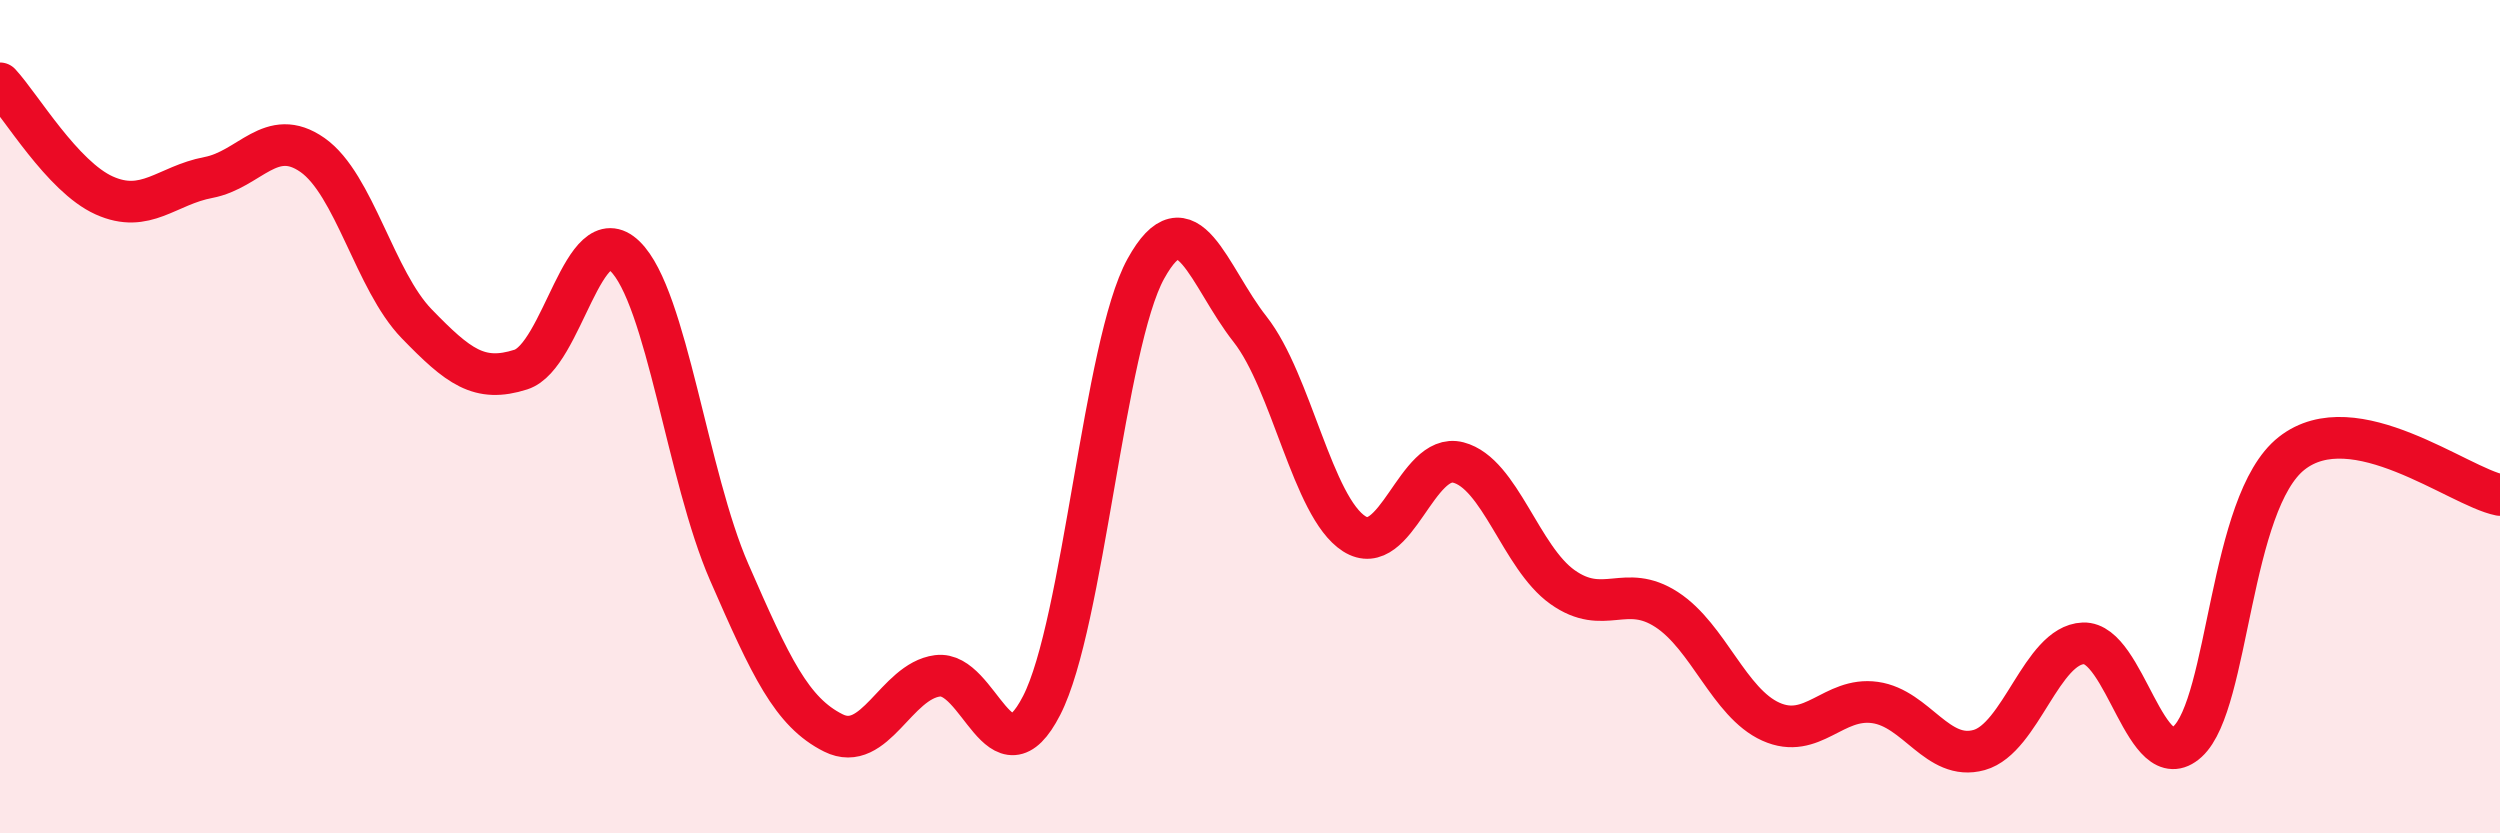
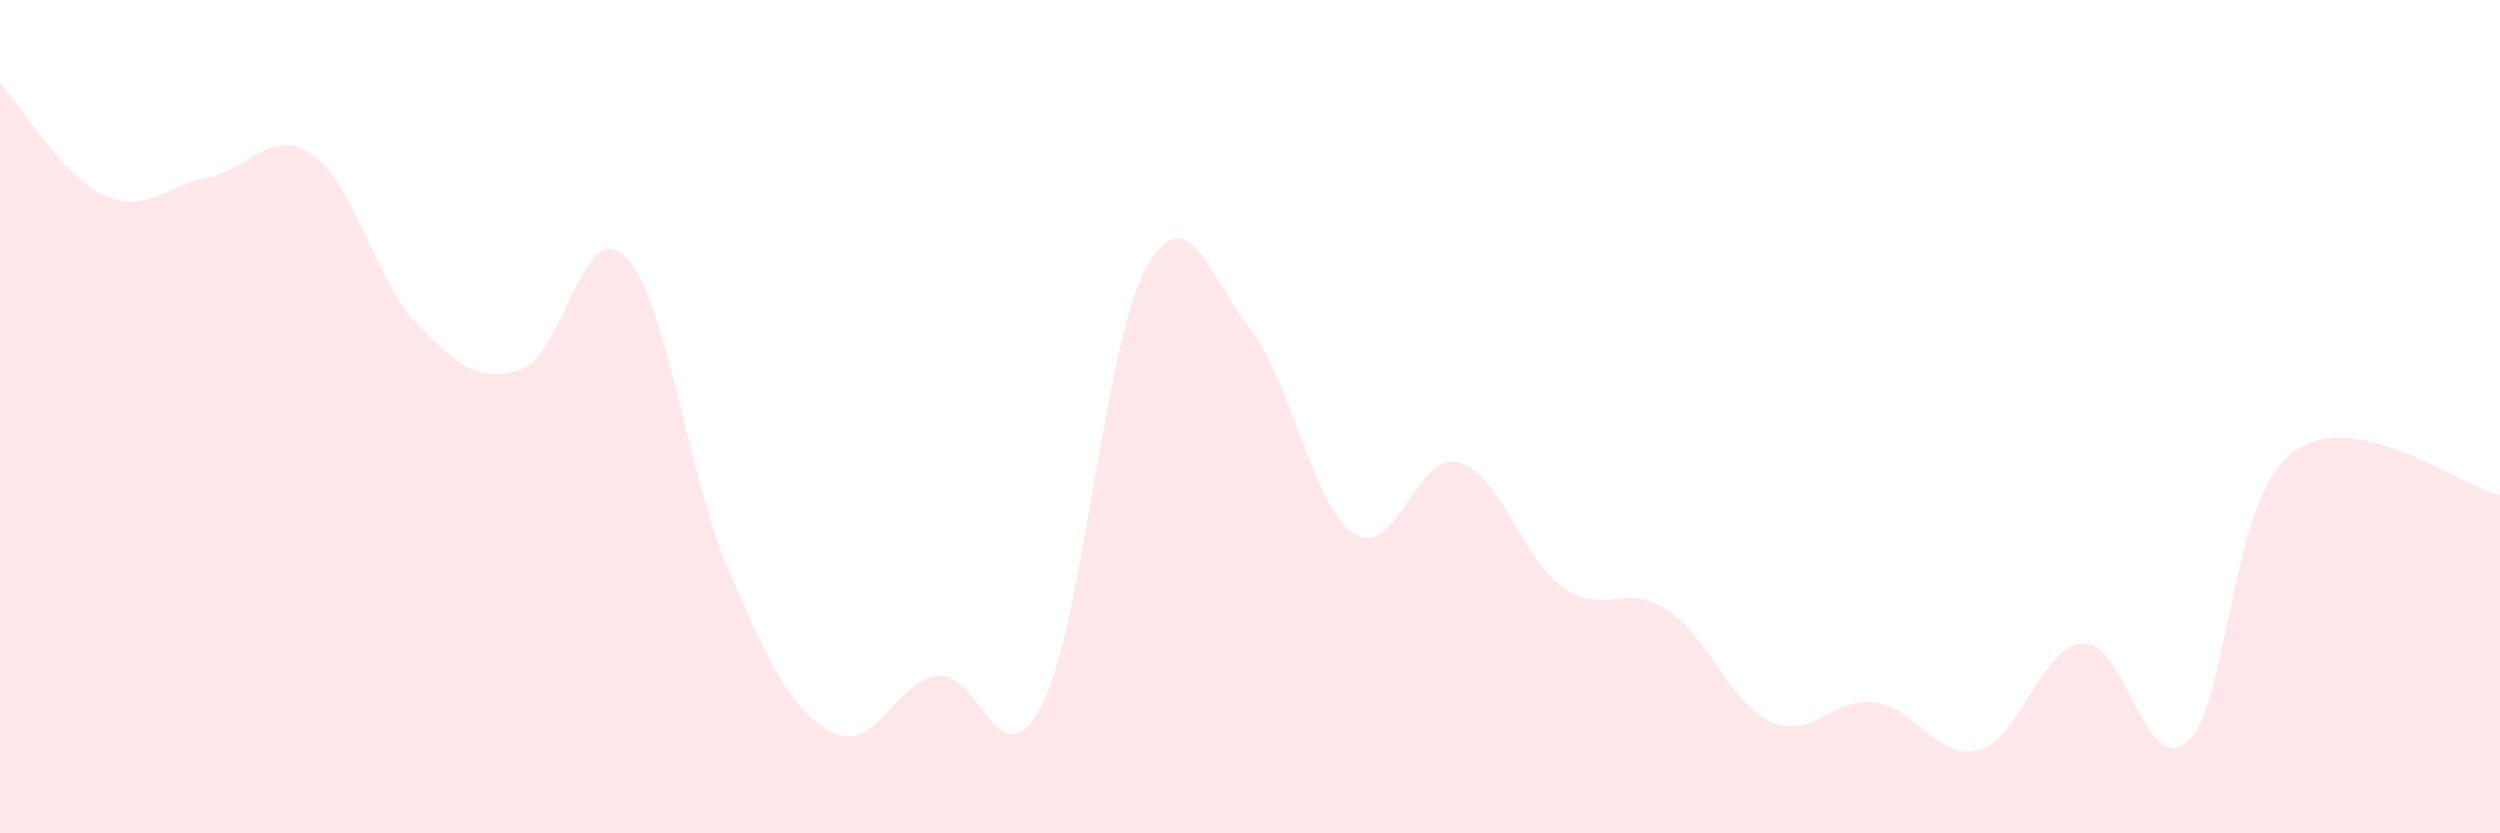
<svg xmlns="http://www.w3.org/2000/svg" width="60" height="20" viewBox="0 0 60 20">
  <path d="M 0,2 C 0.5,2.54 1.5,4.24 2.5,4.69 C 3.5,5.14 4,4.45 5,4.26 C 6,4.07 6.5,3.02 7.5,3.72 C 8.5,4.42 9,6.74 10,7.77 C 11,8.8 11.5,9.19 12.5,8.87 C 13.5,8.55 14,5.18 15,6.15 C 16,7.12 16.5,11.44 17.5,13.73 C 18.5,16.02 19,17.09 20,17.59 C 21,18.09 21.5,16.35 22.5,16.22 C 23.5,16.09 24,18.88 25,16.93 C 26,14.98 26.5,8.26 27.5,6.45 C 28.5,4.64 29,6.63 30,7.9 C 31,9.17 31.5,12.17 32.5,12.81 C 33.5,13.45 34,10.84 35,11.1 C 36,11.36 36.5,13.38 37.5,14.09 C 38.5,14.8 39,13.98 40,14.63 C 41,15.28 41.5,16.87 42.5,17.32 C 43.5,17.77 44,16.72 45,16.86 C 46,17 46.5,18.28 47.5,18 C 48.5,17.72 49,15.48 50,15.44 C 51,15.4 51.5,18.71 52.5,17.8 C 53.5,16.89 53.5,12.06 55,10.88 C 56.5,9.7 59,11.68 60,11.88L60 20L0 20Z" fill="#EB0A25" opacity="0.1" stroke-linecap="round" stroke-linejoin="round" />
-   <path d="M 0,2 C 0.5,2.54 1.5,4.24 2.5,4.69 C 3.5,5.14 4,4.45 5,4.26 C 6,4.07 6.5,3.02 7.5,3.72 C 8.5,4.42 9,6.74 10,7.77 C 11,8.8 11.5,9.19 12.5,8.87 C 13.5,8.55 14,5.18 15,6.15 C 16,7.12 16.5,11.44 17.5,13.73 C 18.5,16.02 19,17.09 20,17.59 C 21,18.09 21.5,16.35 22.5,16.22 C 23.5,16.09 24,18.88 25,16.93 C 26,14.98 26.5,8.26 27.5,6.45 C 28.5,4.64 29,6.63 30,7.9 C 31,9.17 31.5,12.17 32.5,12.81 C 33.5,13.45 34,10.84 35,11.1 C 36,11.36 36.5,13.38 37.5,14.09 C 38.5,14.8 39,13.98 40,14.63 C 41,15.28 41.5,16.87 42.5,17.32 C 43.5,17.77 44,16.72 45,16.86 C 46,17 46.5,18.28 47.5,18 C 48.5,17.72 49,15.48 50,15.44 C 51,15.4 51.5,18.71 52.5,17.8 C 53.5,16.89 53.5,12.06 55,10.88 C 56.5,9.7 59,11.68 60,11.88" stroke="#EB0A25" stroke-width="1" fill="none" stroke-linecap="round" stroke-linejoin="round" />
</svg>